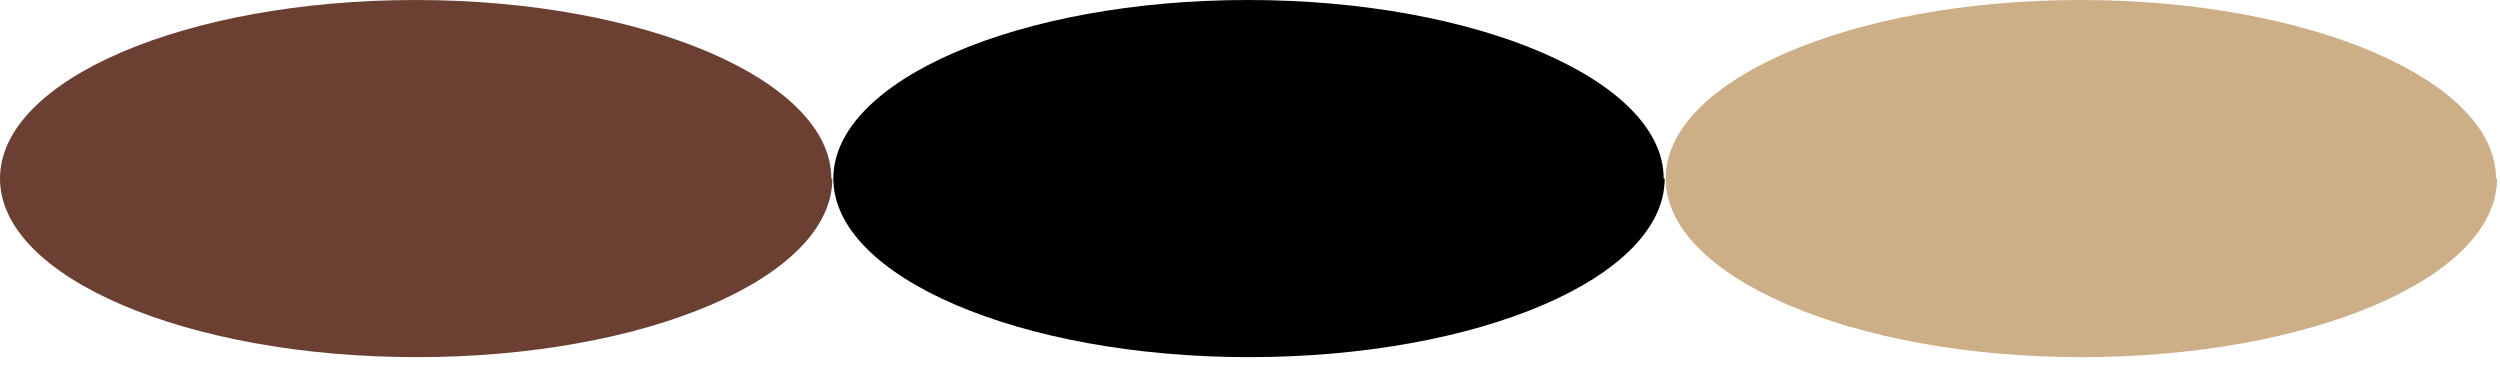
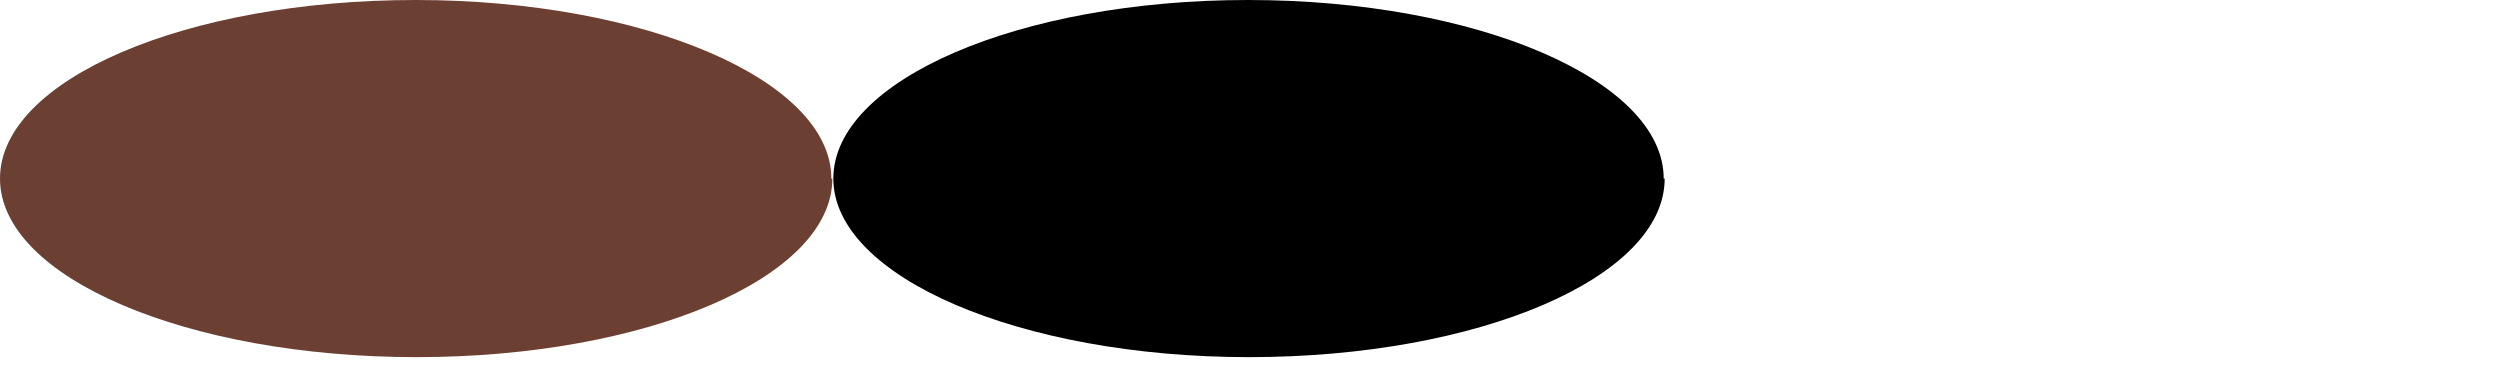
<svg xmlns="http://www.w3.org/2000/svg" style="fill-rule:evenodd;clip-rule:evenodd;stroke-linejoin:round;stroke-miterlimit:2;" xml:space="preserve" version="1.1" viewBox="0 0 252 37" height="100%" width="100%">
  <g>
    <path style="fill-rule:nonzero;" d="M167.8,18c0,10 -18.8,18 -41.9,18c-23.1,0 -41.9,-8.1 -41.9,-18c0,-9.9 18.7,-18 41.8,-18c23.1,0 41.9,8.1 41.9,18" />
-     <path style="fill:#ccae87;fill-rule:nonzero;" d="M251.7,18c-0,10 -18.8,18 -41.9,18c-23.1,0 -41.9,-8.1 -41.9,-18c-0,-9.9 18.7,-18 41.8,-18c23.1,0 41.9,8.1 41.9,18" />
    <path style="fill:#6b4032;fill-rule:nonzero;" d="M83.9,18c0,10 -18.8,18 -41.9,18c-23.1,0 -42,-8 -42,-18c-0,-10 18.8,-18 41.9,-18c23.1,0 41.9,8.1 41.9,18" />
  </g>
</svg>